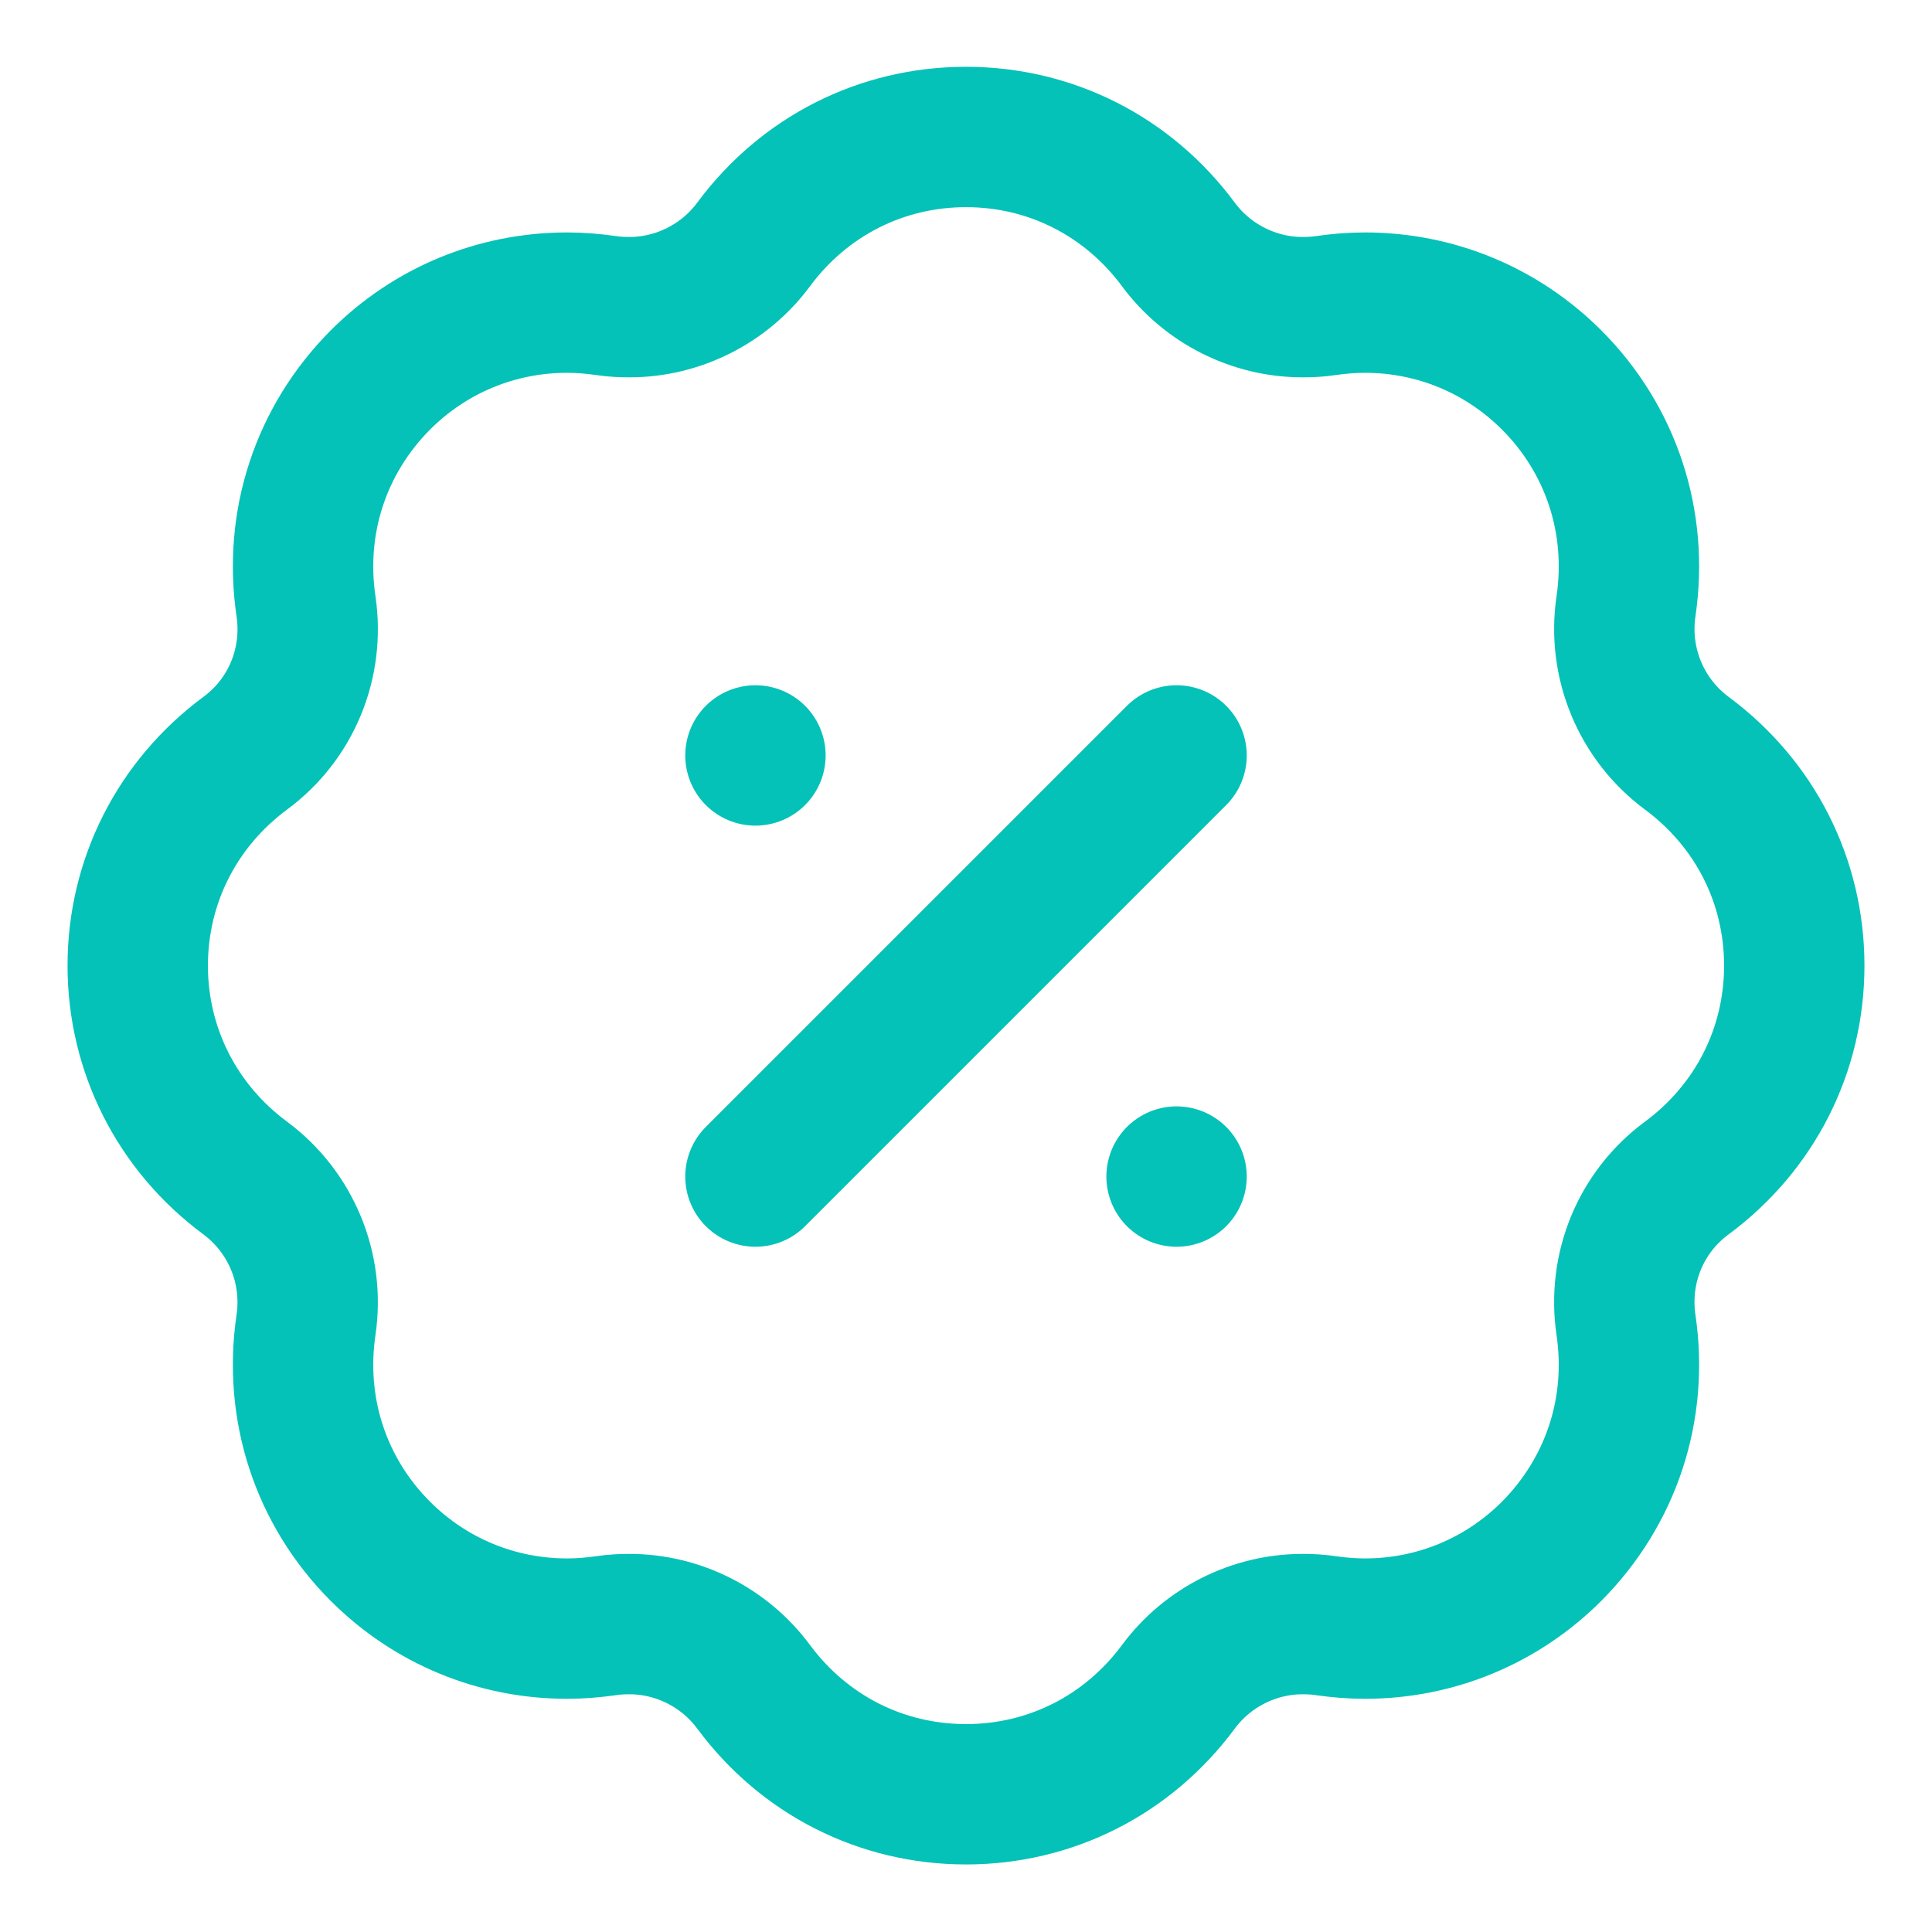
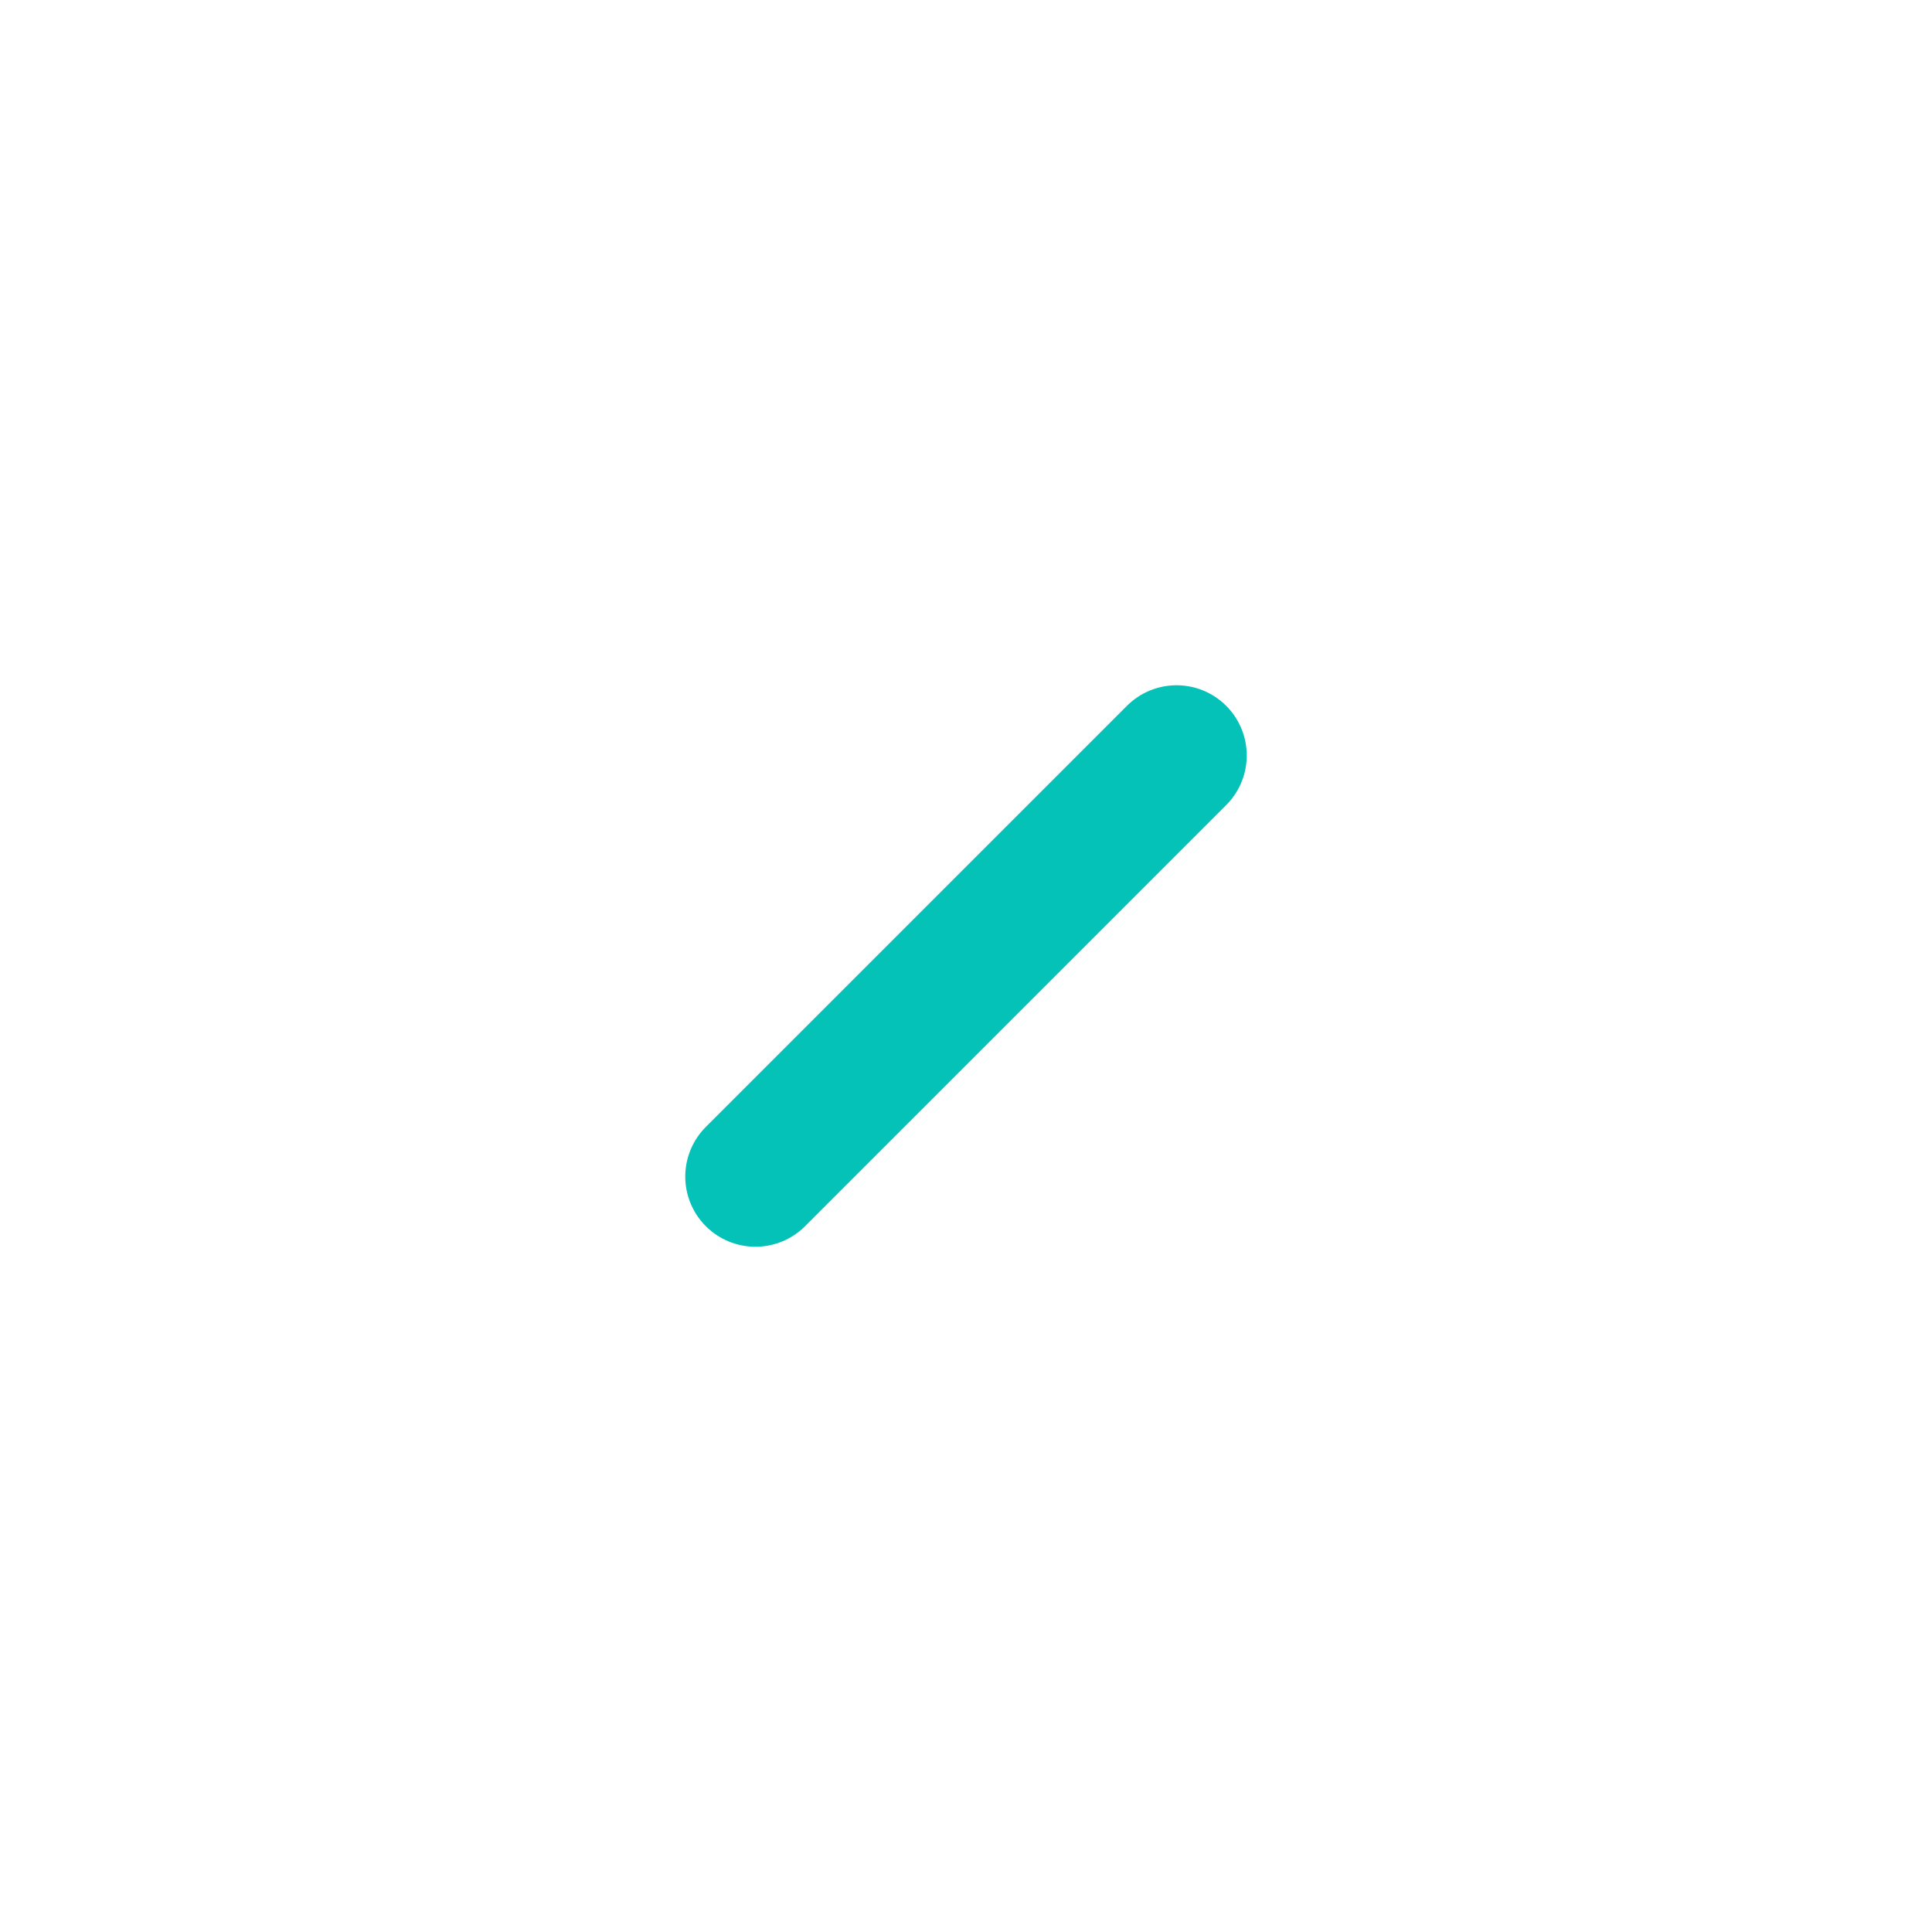
<svg xmlns="http://www.w3.org/2000/svg" version="1.1" id="Capa_1" x="0px" y="0px" viewBox="0 0 512 512" style="enable-background:new 0 0 512 512;" xml:space="preserve">
  <style type="text/css">
	.st0{fill:none;stroke:#04C2B7;stroke-width:37.2;stroke-linecap:round;stroke-linejoin:round;stroke-miterlimit:10;}
</style>
  <g id="Sale_1_">
    <g>
-       <path class="st0" d="M256,475.5c-22.4,0-42.9-10.4-56.3-28.5c-7.7-10.4-20-16.6-32.9-16.6c-2,0-4,0.1-6,0.4    c-3.5,0.5-7,0.8-10.5,0.8c-18.7,0-36.3-7.3-49.5-20.5c-15.8-15.8-23-37.7-19.7-60c2.2-15-4-29.9-16.1-38.9    c-18.1-13.4-28.5-34-28.5-56.3s10.4-42.9,28.5-56.3c12.2-9,18.3-23.9,16.1-38.9c-3.3-22.3,3.9-44.1,19.7-60    c13.2-13.2,30.8-20.5,49.5-20.5c3.5,0,7,0.3,10.5,0.8c2,0.3,4,0.4,6,0.4c12.9,0,25.2-6.2,32.9-16.6c13.4-18.1,33.9-28.5,56.3-28.5    s42.9,10.4,56.3,28.5c7.7,10.4,20,16.6,32.9,16.6c2,0,4-0.1,6-0.4c3.5-0.5,7-0.8,10.5-0.8c18.7,0,36.3,7.3,49.5,20.5    c15.8,15.8,23,37.7,19.7,60c-2.2,15,4,29.9,16.1,38.9c18.1,13.4,28.5,33.9,28.5,56.3s-10.4,42.9-28.5,56.3    c-12.2,9-18.3,23.9-16.1,38.9c3.3,22.3-3.9,44.1-19.7,60c-13.2,13.2-30.8,20.5-49.5,20.5c0,0,0,0,0,0c-3.5,0-7-0.3-10.5-0.8    c-2-0.3-4-0.4-6-0.4c-12.9,0-25.2,6.2-32.9,16.6C298.9,465.1,278.4,475.5,256,475.5z" />
-     </g>
-     <line class="st0" x1="200.2" y1="200.2" x2="200.2" y2="200.2" />
-     <line class="st0" x1="311.8" y1="311.8" x2="311.8" y2="311.8" />
+       </g>
    <line class="st0" x1="311.8" y1="200.2" x2="200.2" y2="311.8" />
  </g>
</svg>